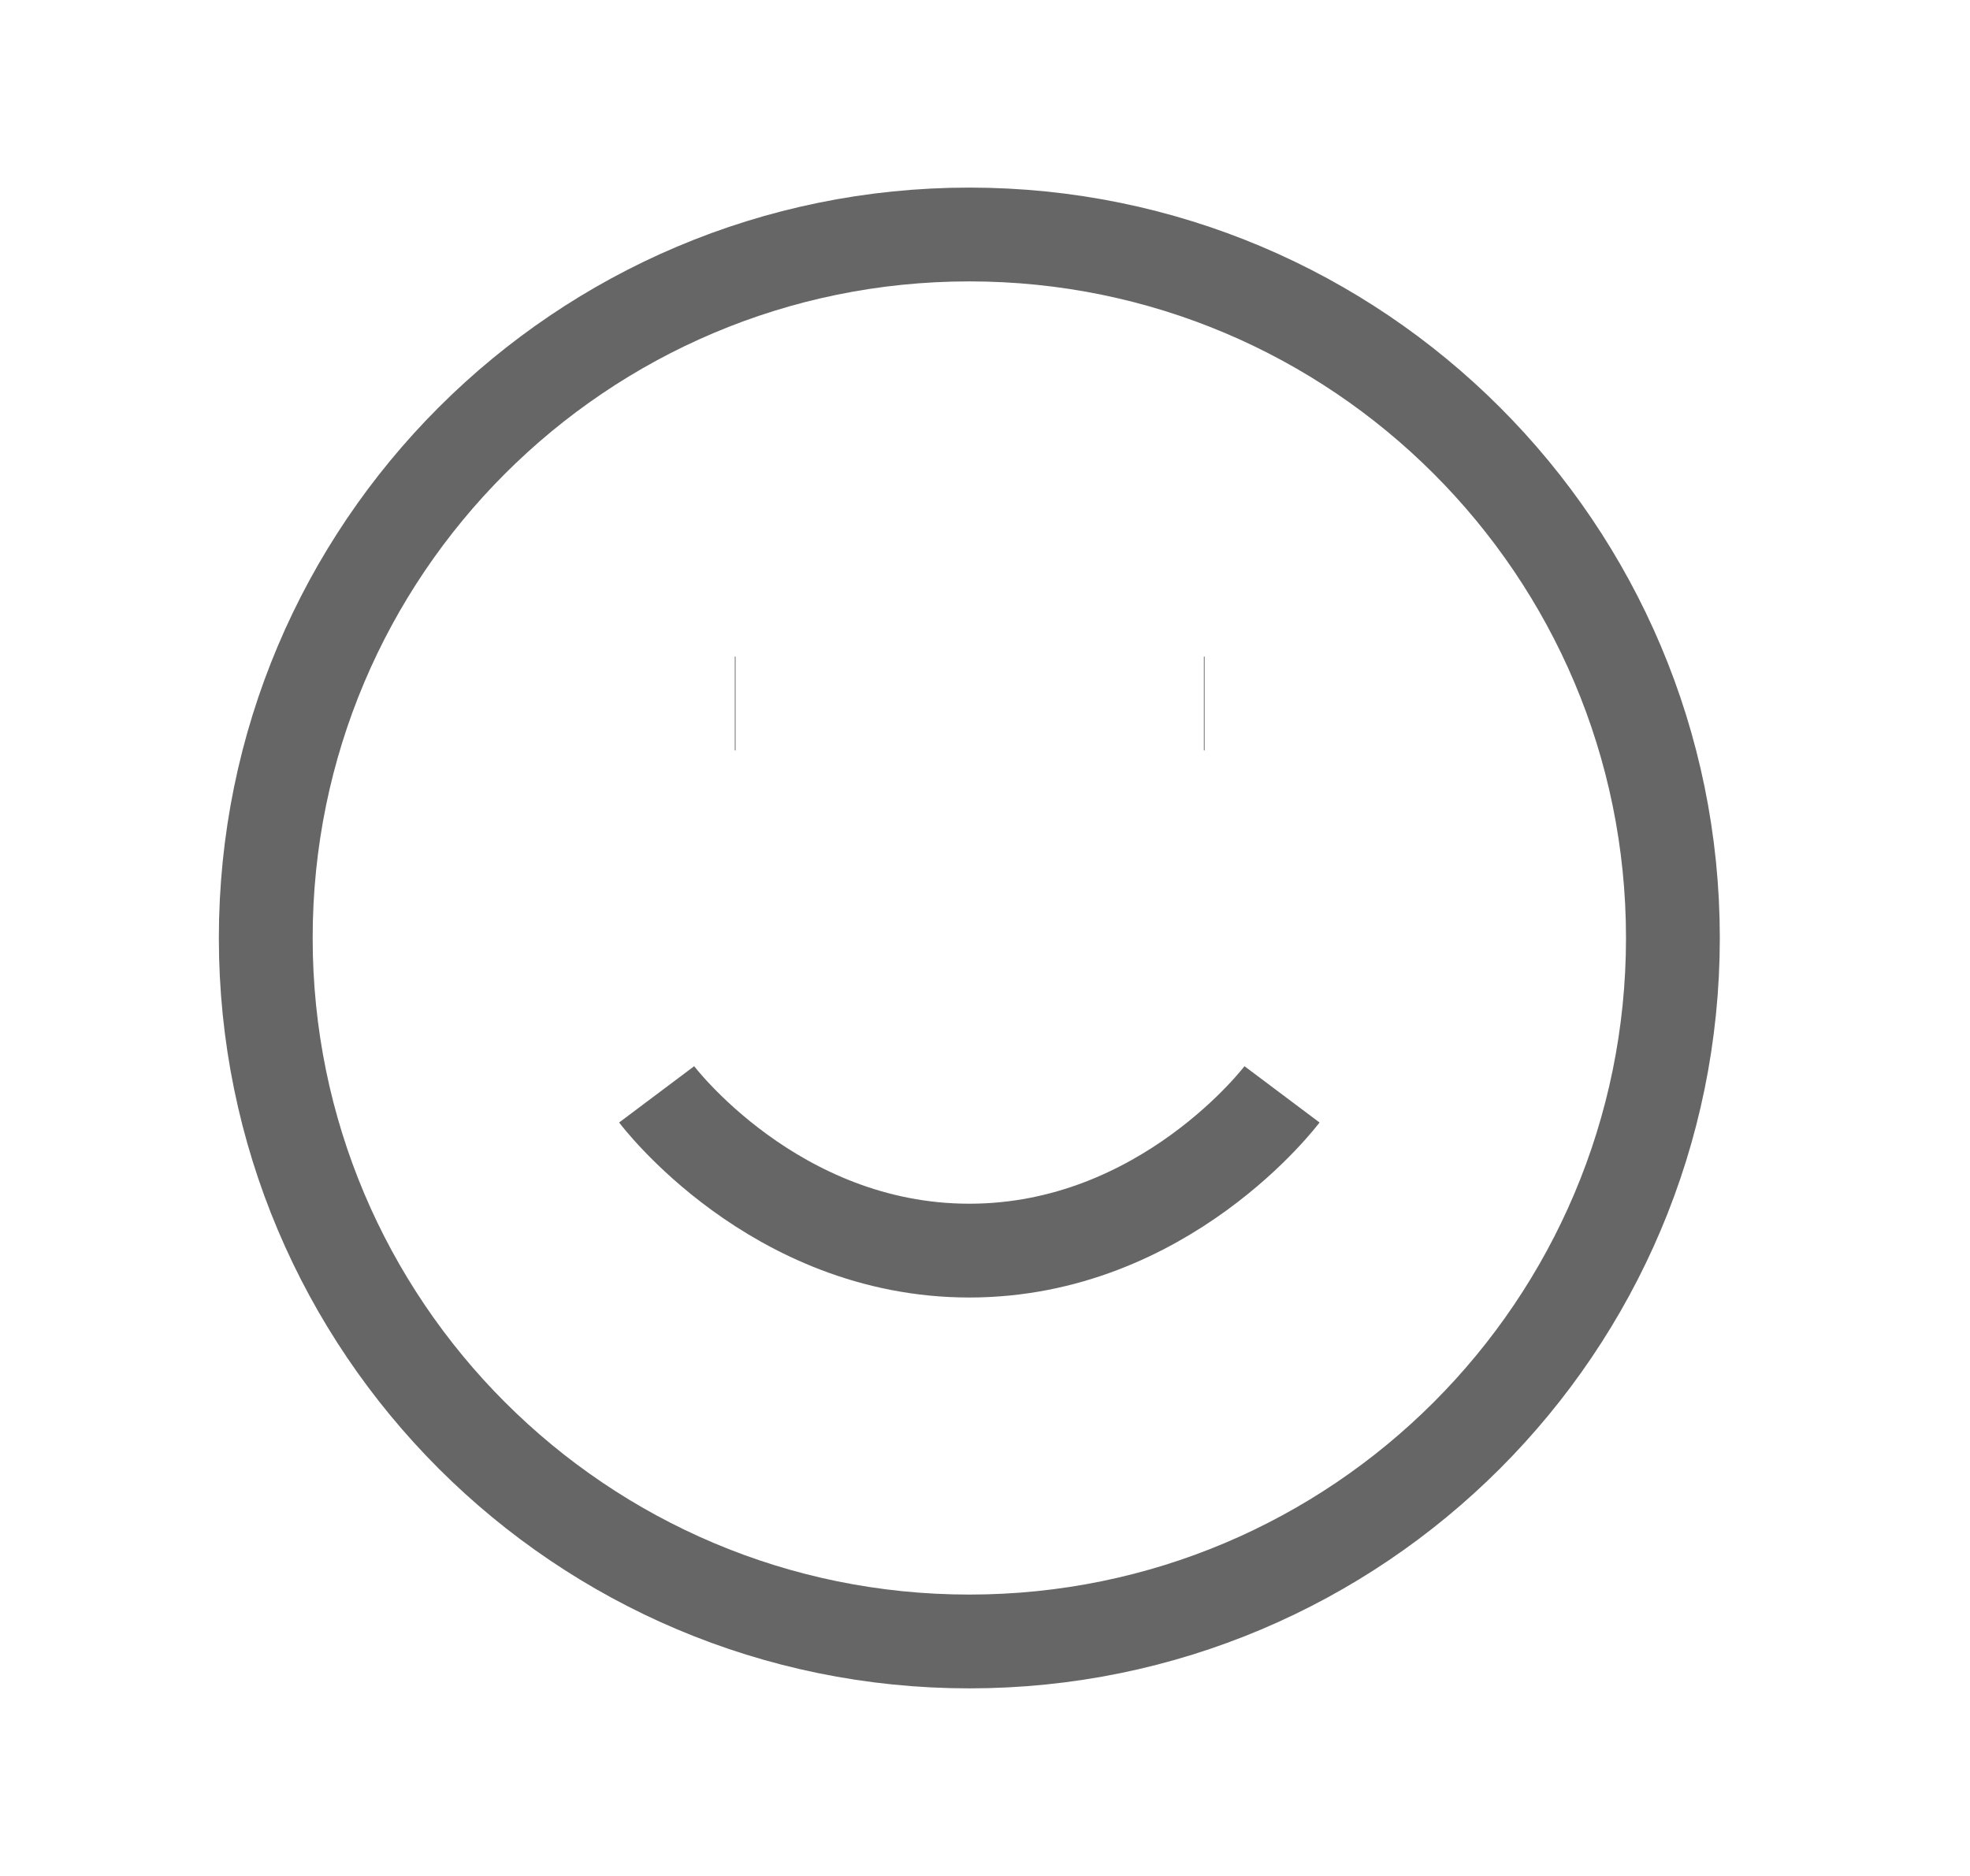
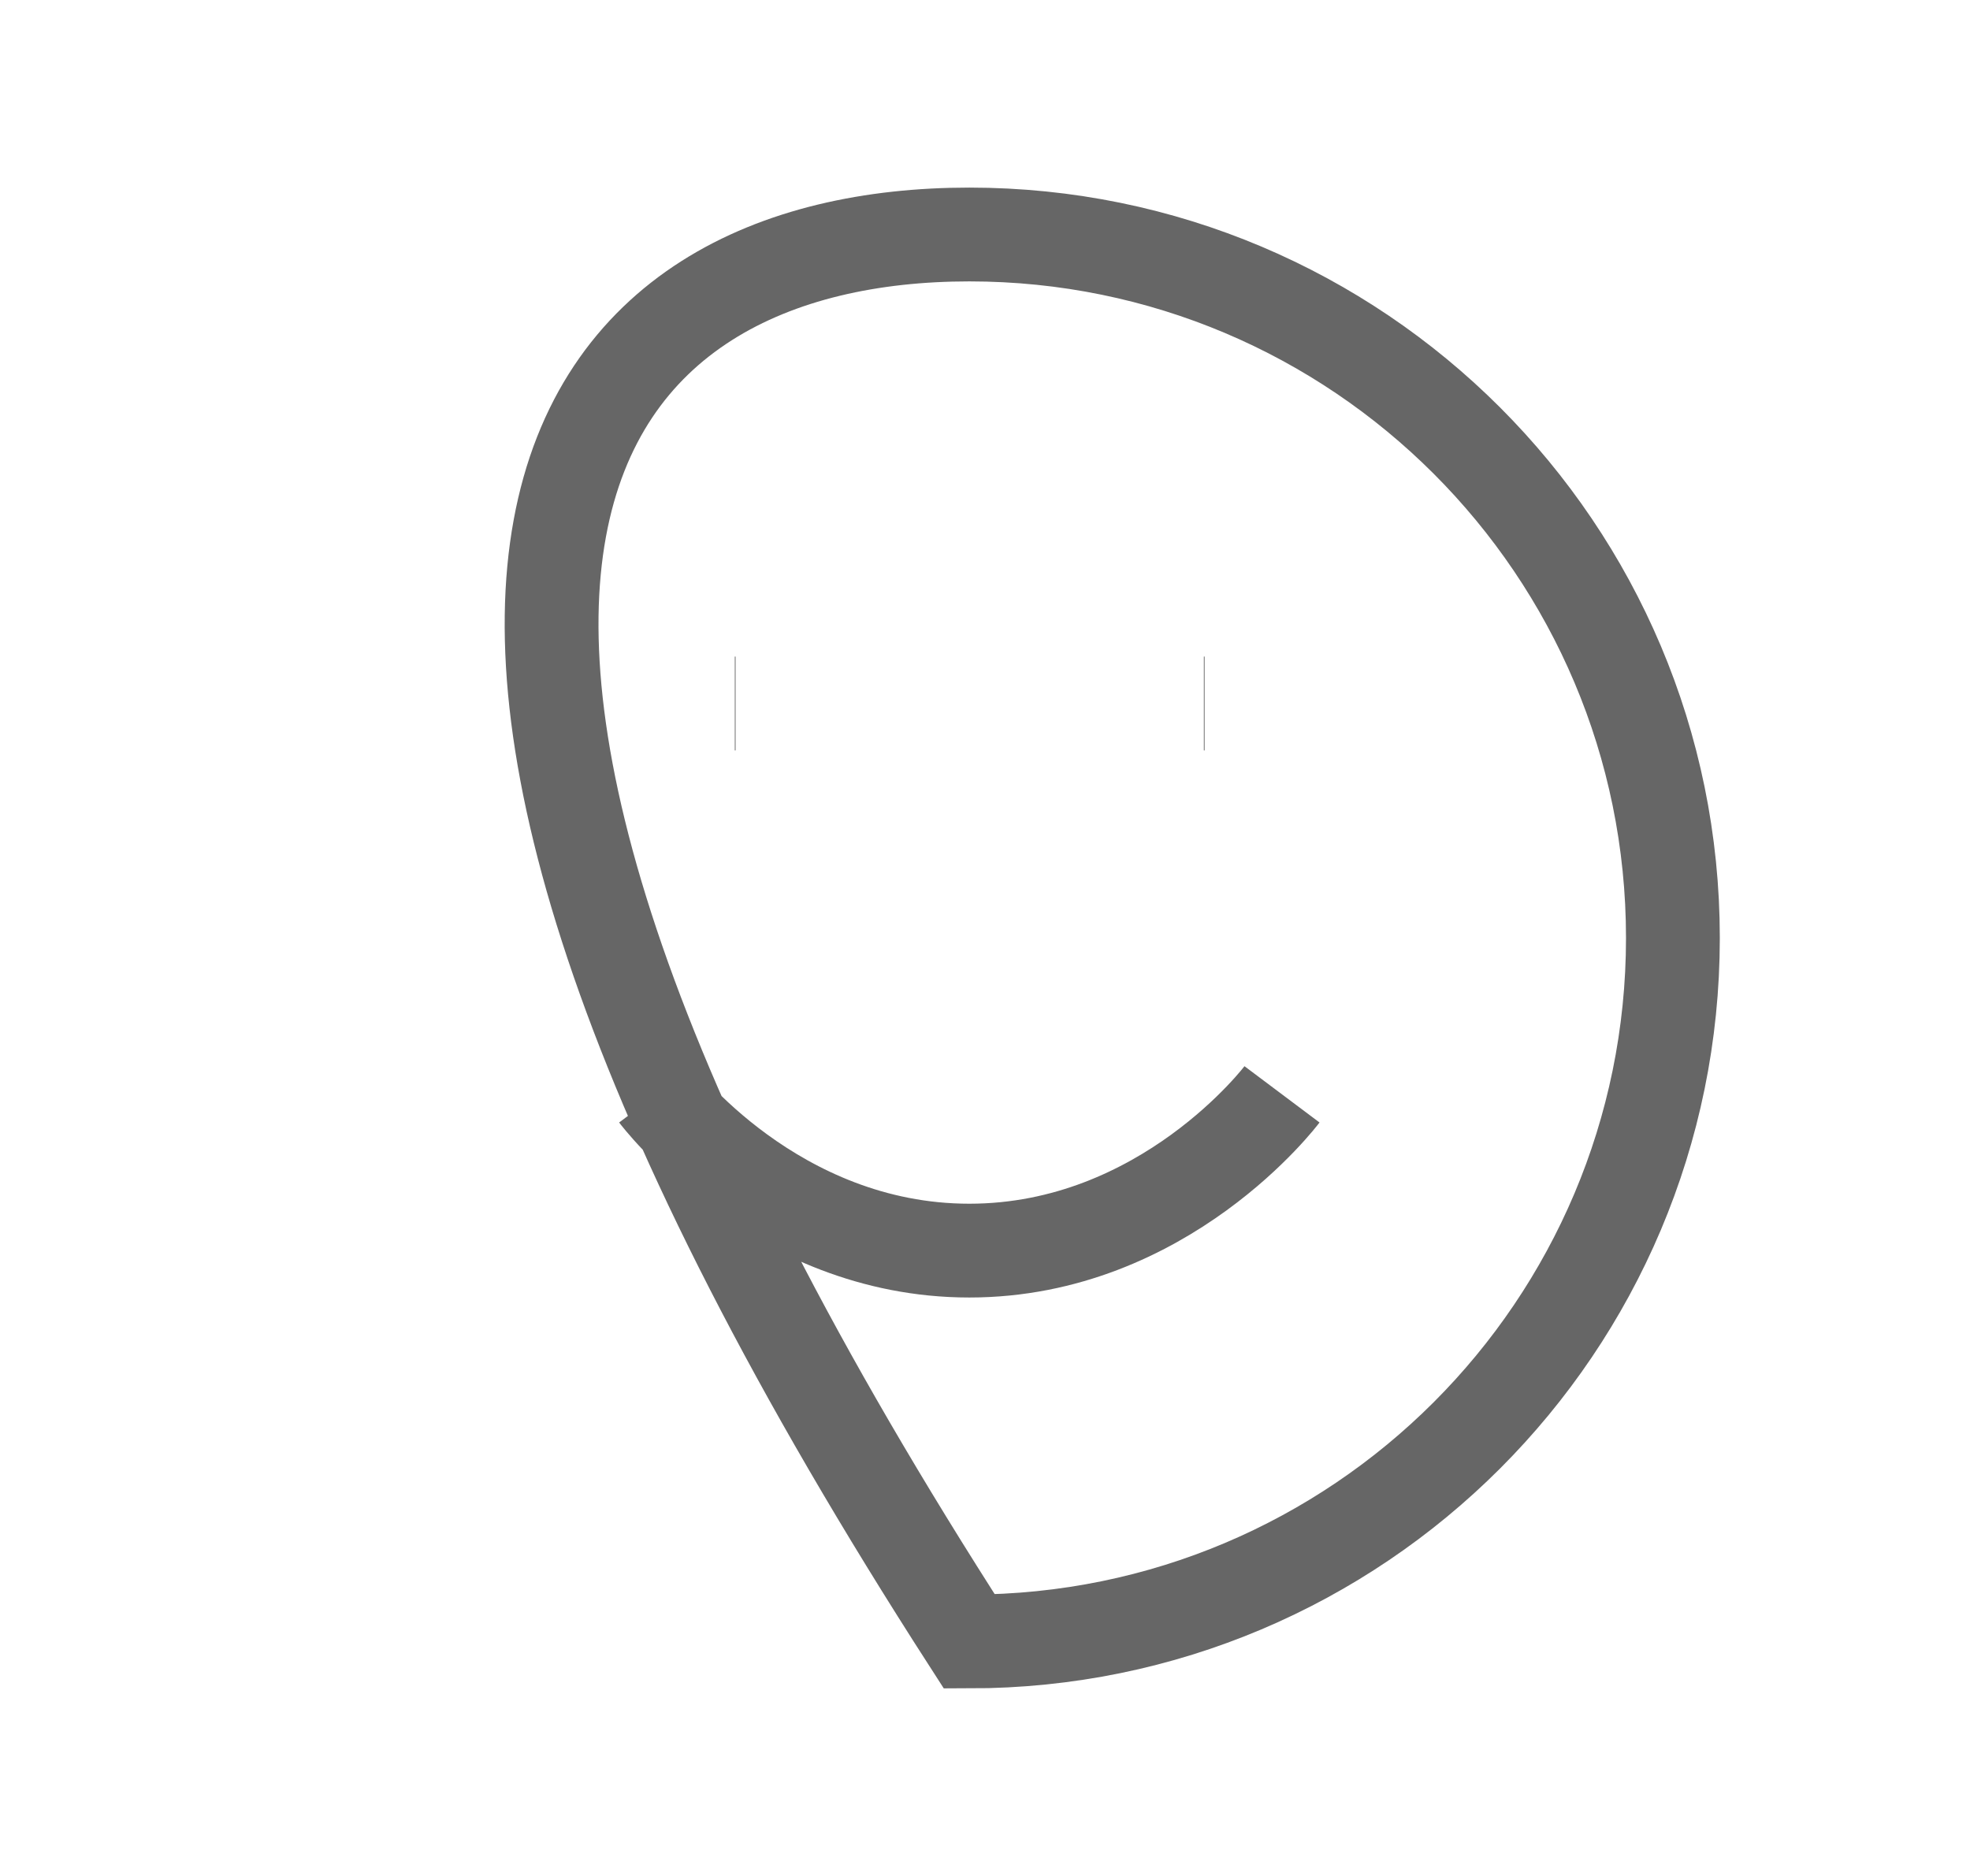
<svg xmlns="http://www.w3.org/2000/svg" width="21" height="20" viewBox="0 0 21 20" fill="none">
  <g id=" emote-smile" opacity="0.6">
-     <path id="shape" d="M7 11.667C7 11.667 8.25 13.333 10.333 13.333C12.416 13.333 13.666 11.667 13.666 11.667M12.833 7.5H12.841M7.833 7.5H7.841M17.833 10C17.833 14.142 14.475 17.5 10.333 17.5C6.191 17.5 2.833 14.142 2.833 10C2.833 5.858 6.191 2.5 10.333 2.5C14.475 2.5 17.833 5.858 17.833 10Z" stroke="black" strokeWidth="1.5" strokeLinecap="round" strokeLinejoin="round" />
+     <path id="shape" d="M7 11.667C7 11.667 8.25 13.333 10.333 13.333C12.416 13.333 13.666 11.667 13.666 11.667M12.833 7.5H12.841M7.833 7.5H7.841M17.833 10C17.833 14.142 14.475 17.5 10.333 17.5C2.833 5.858 6.191 2.5 10.333 2.5C14.475 2.5 17.833 5.858 17.833 10Z" stroke="black" strokeWidth="1.5" strokeLinecap="round" strokeLinejoin="round" />
  </g>
</svg>